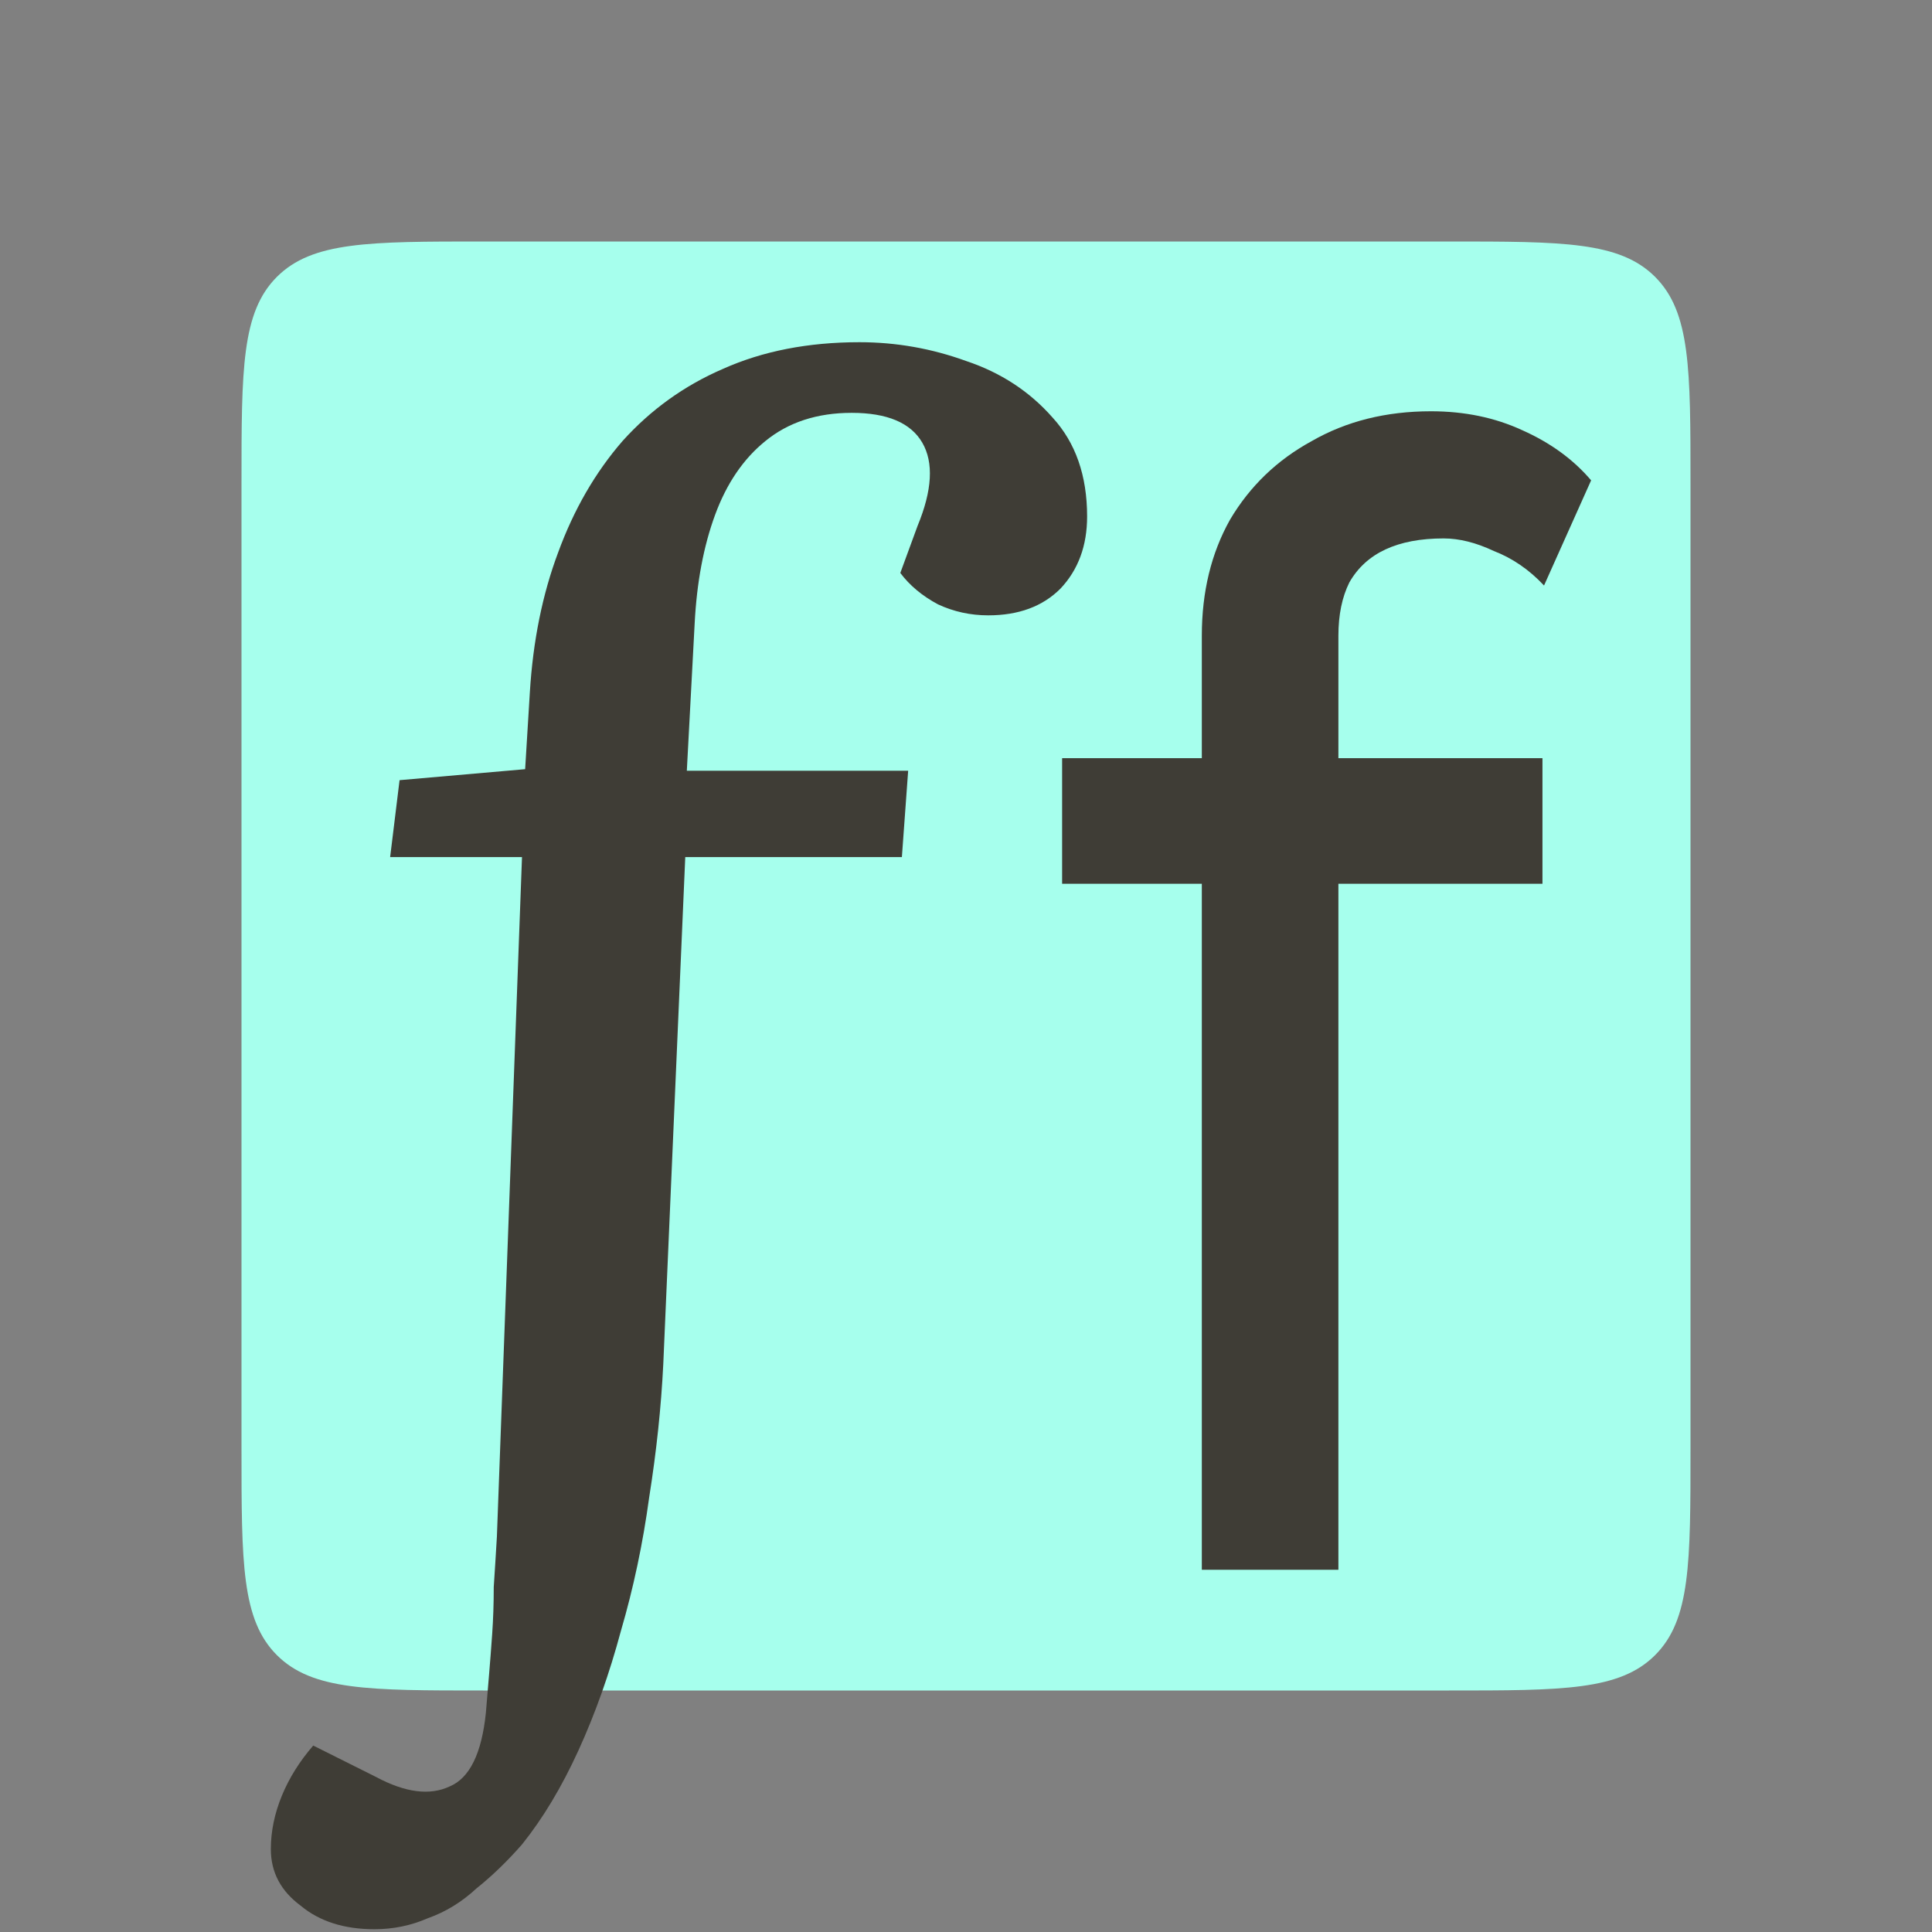
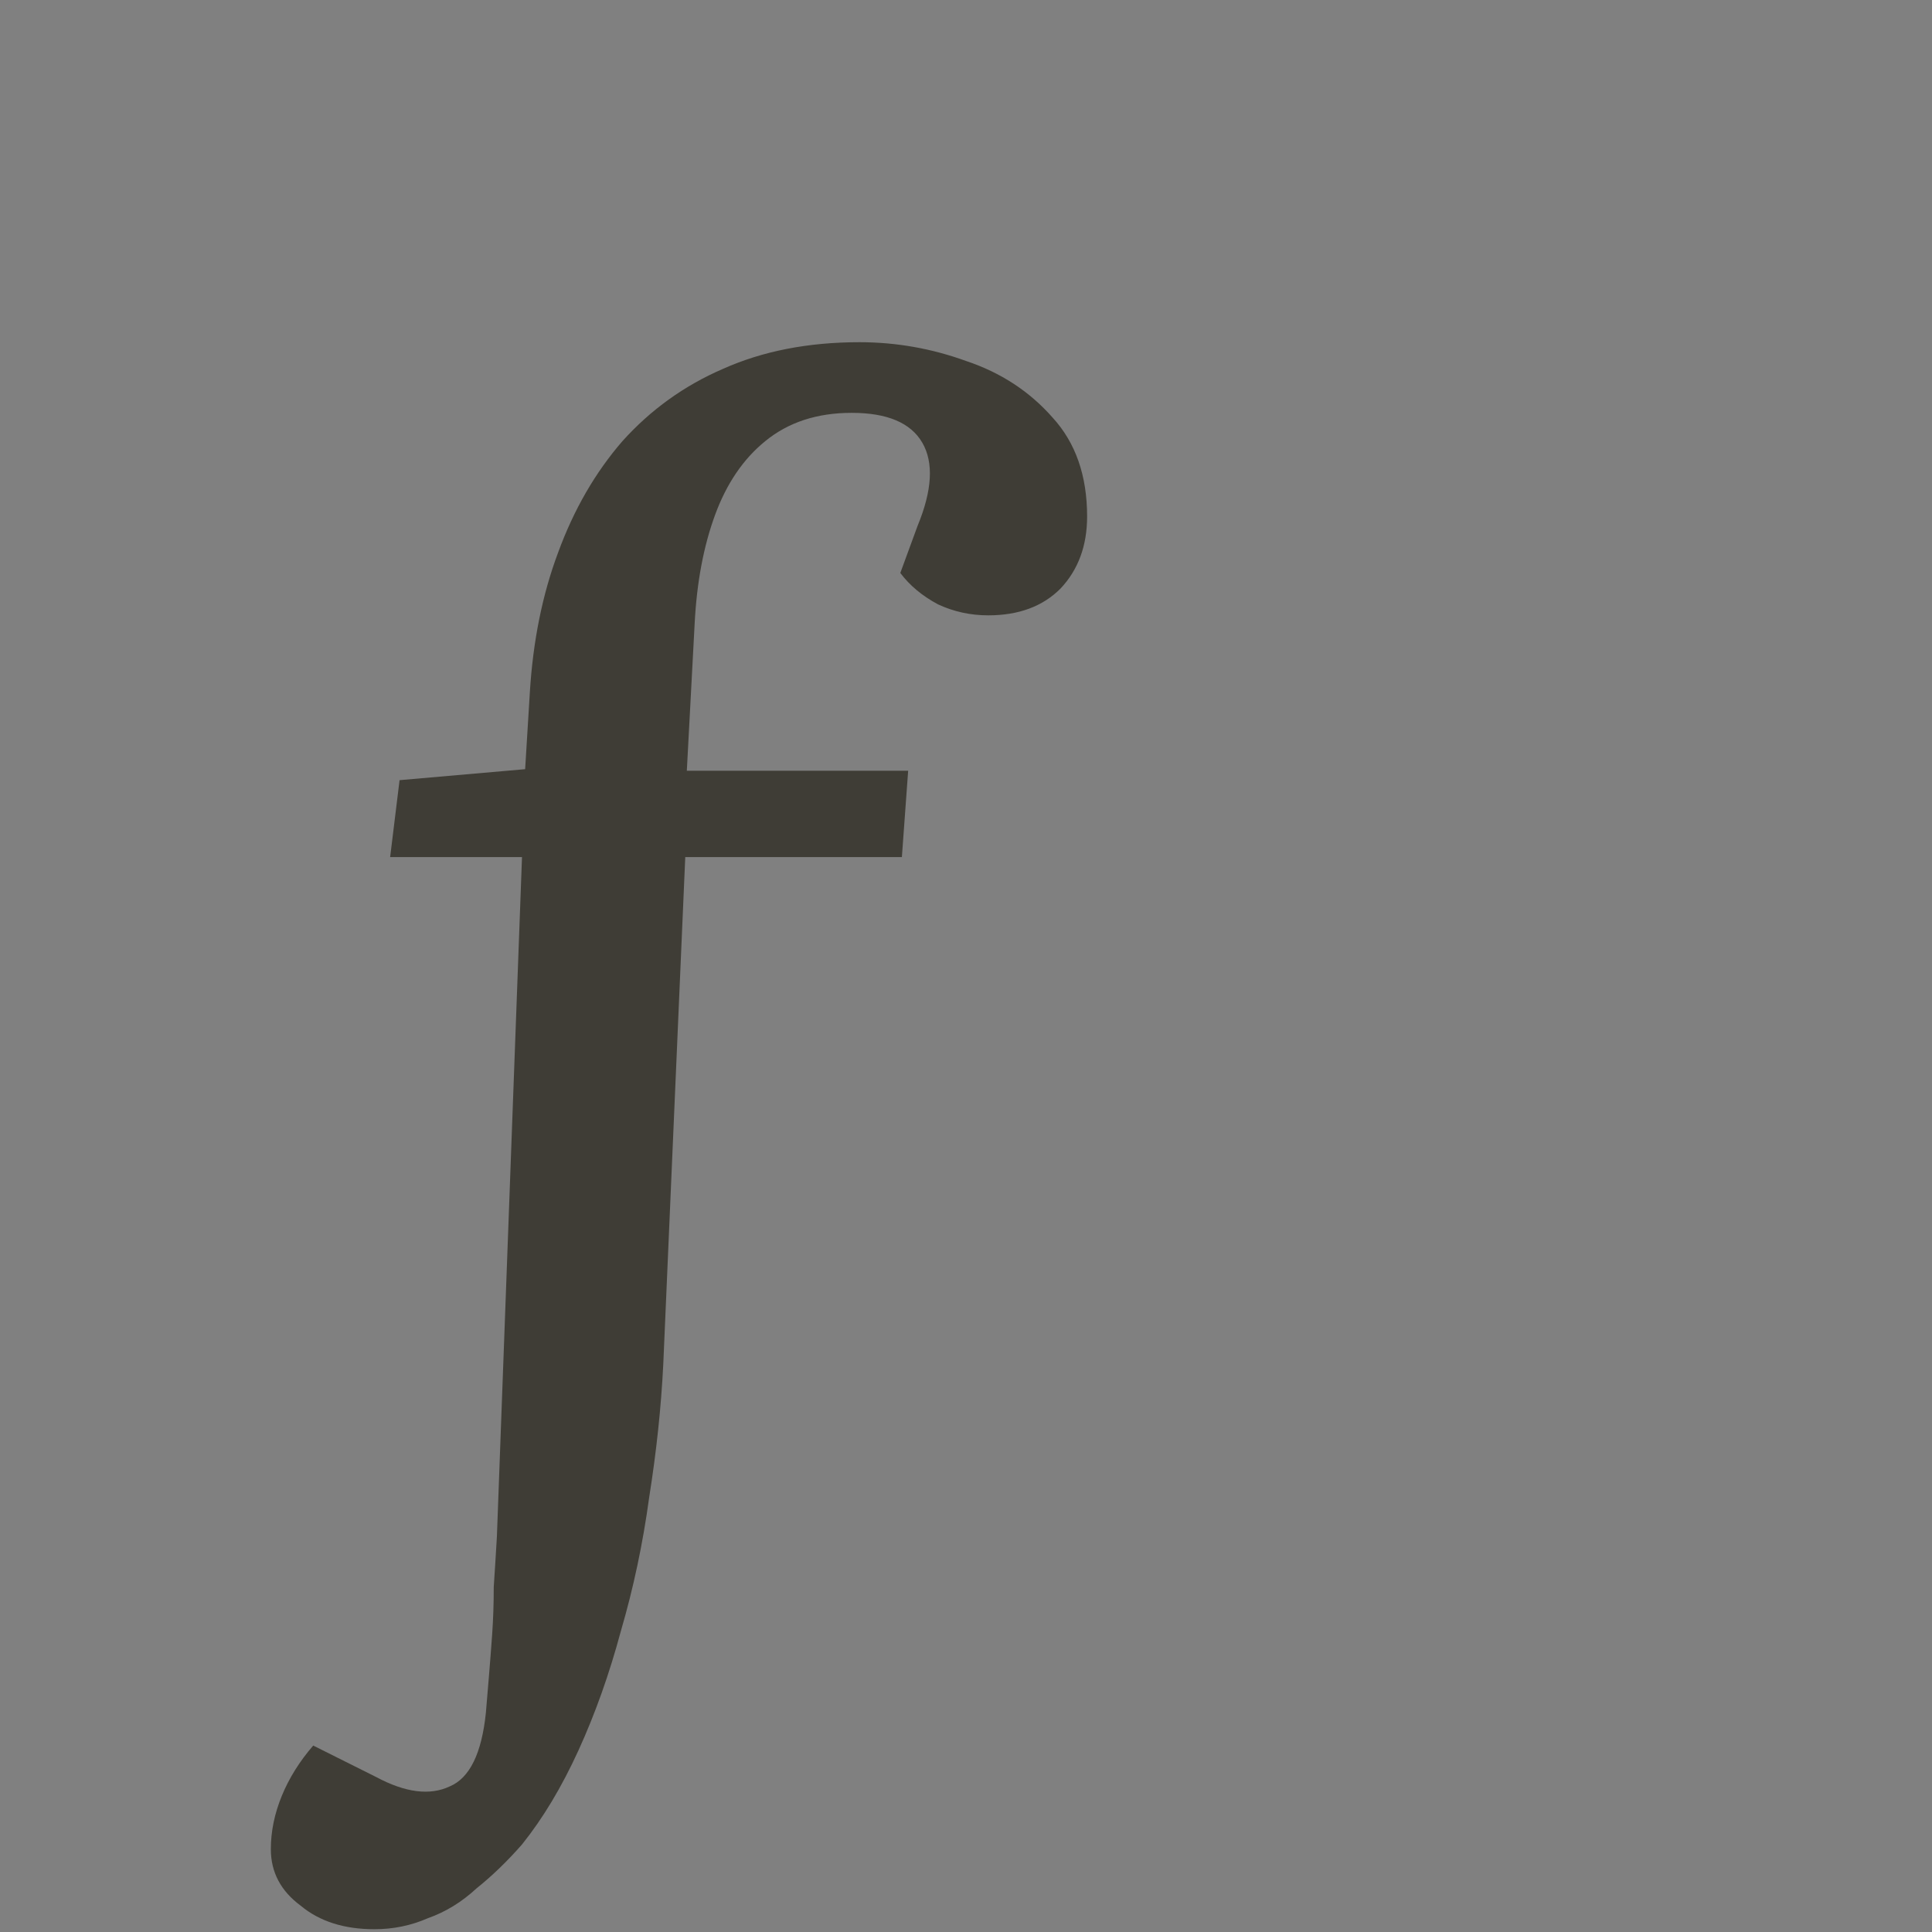
<svg xmlns="http://www.w3.org/2000/svg" width="32" height="32" viewBox="0 0 32 32" fill="none">
  <rect x="0" y="0" width="32" height="32" fill="#808080" stroke="none" />
  <style>@media (prefers-color-scheme: dark) {path.bg {fill: #00483e;}path {fill: #e5e2da;}}</style>
-   <path class="bg" d="M4 8C4 6.114 4 5.172 4.586 4.586C5.172 4 6.114 4 8 4H24C25.886 4 26.828 4 27.414 4.586C28 5.172 28 6.114 28 8V24C28 25.886 28 26.828 27.414 27.414C26.828 28 25.886 28 24 28H8C6.114 28 5.172 28 4.586 27.414C4 26.828 4 25.886 4 24V8Z" fill="#A6FFED" />
  <path d="M14.106 6.838C13.534 6.838 13.057 6.994 12.676 7.306C12.312 7.601 12.035 8.008 11.844 8.528C11.653 9.048 11.541 9.646 11.506 10.322L11.376 12.766H15.042L14.938 14.196H11.35L10.986 22.594C10.951 23.305 10.873 24.041 10.752 24.804C10.648 25.567 10.492 26.303 10.284 27.014C10.093 27.725 9.859 28.383 9.582 28.99C9.305 29.597 8.993 30.117 8.646 30.55C8.403 30.827 8.152 31.07 7.892 31.278C7.649 31.503 7.381 31.668 7.086 31.772C6.809 31.893 6.514 31.954 6.202 31.954C5.699 31.954 5.292 31.824 4.98 31.564C4.651 31.321 4.486 31.009 4.486 30.628C4.486 30.333 4.547 30.039 4.668 29.744C4.789 29.449 4.963 29.172 5.188 28.912L6.228 29.432C6.713 29.692 7.121 29.744 7.45 29.588C7.779 29.449 7.979 29.042 8.048 28.366C8.065 28.158 8.083 27.95 8.1 27.742C8.117 27.534 8.135 27.309 8.152 27.066C8.169 26.823 8.178 26.563 8.178 26.286C8.195 26.026 8.213 25.749 8.23 25.454L8.646 14.196H6.462L6.618 12.922L8.698 12.74L8.776 11.466C8.828 10.617 8.984 9.845 9.244 9.152C9.504 8.441 9.859 7.826 10.31 7.306C10.778 6.786 11.333 6.387 11.974 6.11C12.633 5.815 13.387 5.668 14.236 5.668C14.843 5.668 15.432 5.772 16.004 5.98C16.576 6.171 17.053 6.483 17.434 6.916C17.815 7.332 18.006 7.878 18.006 8.554C18.006 9.039 17.859 9.438 17.564 9.75C17.269 10.045 16.871 10.192 16.368 10.192C16.073 10.192 15.796 10.131 15.536 10.01C15.276 9.871 15.068 9.698 14.912 9.49L15.198 8.71C15.441 8.121 15.467 7.661 15.276 7.332C15.085 7.003 14.695 6.838 14.106 6.838Z" fill="#3F3D36" />
-   <path d="M19.906 26V10.53C19.906 9.802 20.062 9.161 20.374 8.606C20.703 8.051 21.154 7.618 21.726 7.306C22.298 6.977 22.957 6.812 23.702 6.812C24.257 6.812 24.759 6.916 25.21 7.124C25.678 7.332 26.059 7.609 26.354 7.956L25.574 9.698C25.331 9.438 25.054 9.247 24.742 9.126C24.447 8.987 24.17 8.918 23.91 8.918C23.529 8.918 23.208 8.979 22.948 9.1C22.688 9.221 22.489 9.403 22.35 9.646C22.229 9.889 22.168 10.183 22.168 10.53V26H21.102C20.894 26 20.686 26 20.478 26C20.287 26 20.097 26 19.906 26ZM17.592 14.638V12.558H25.548V14.638H17.592Z" fill="#3F3D36" />
</svg>